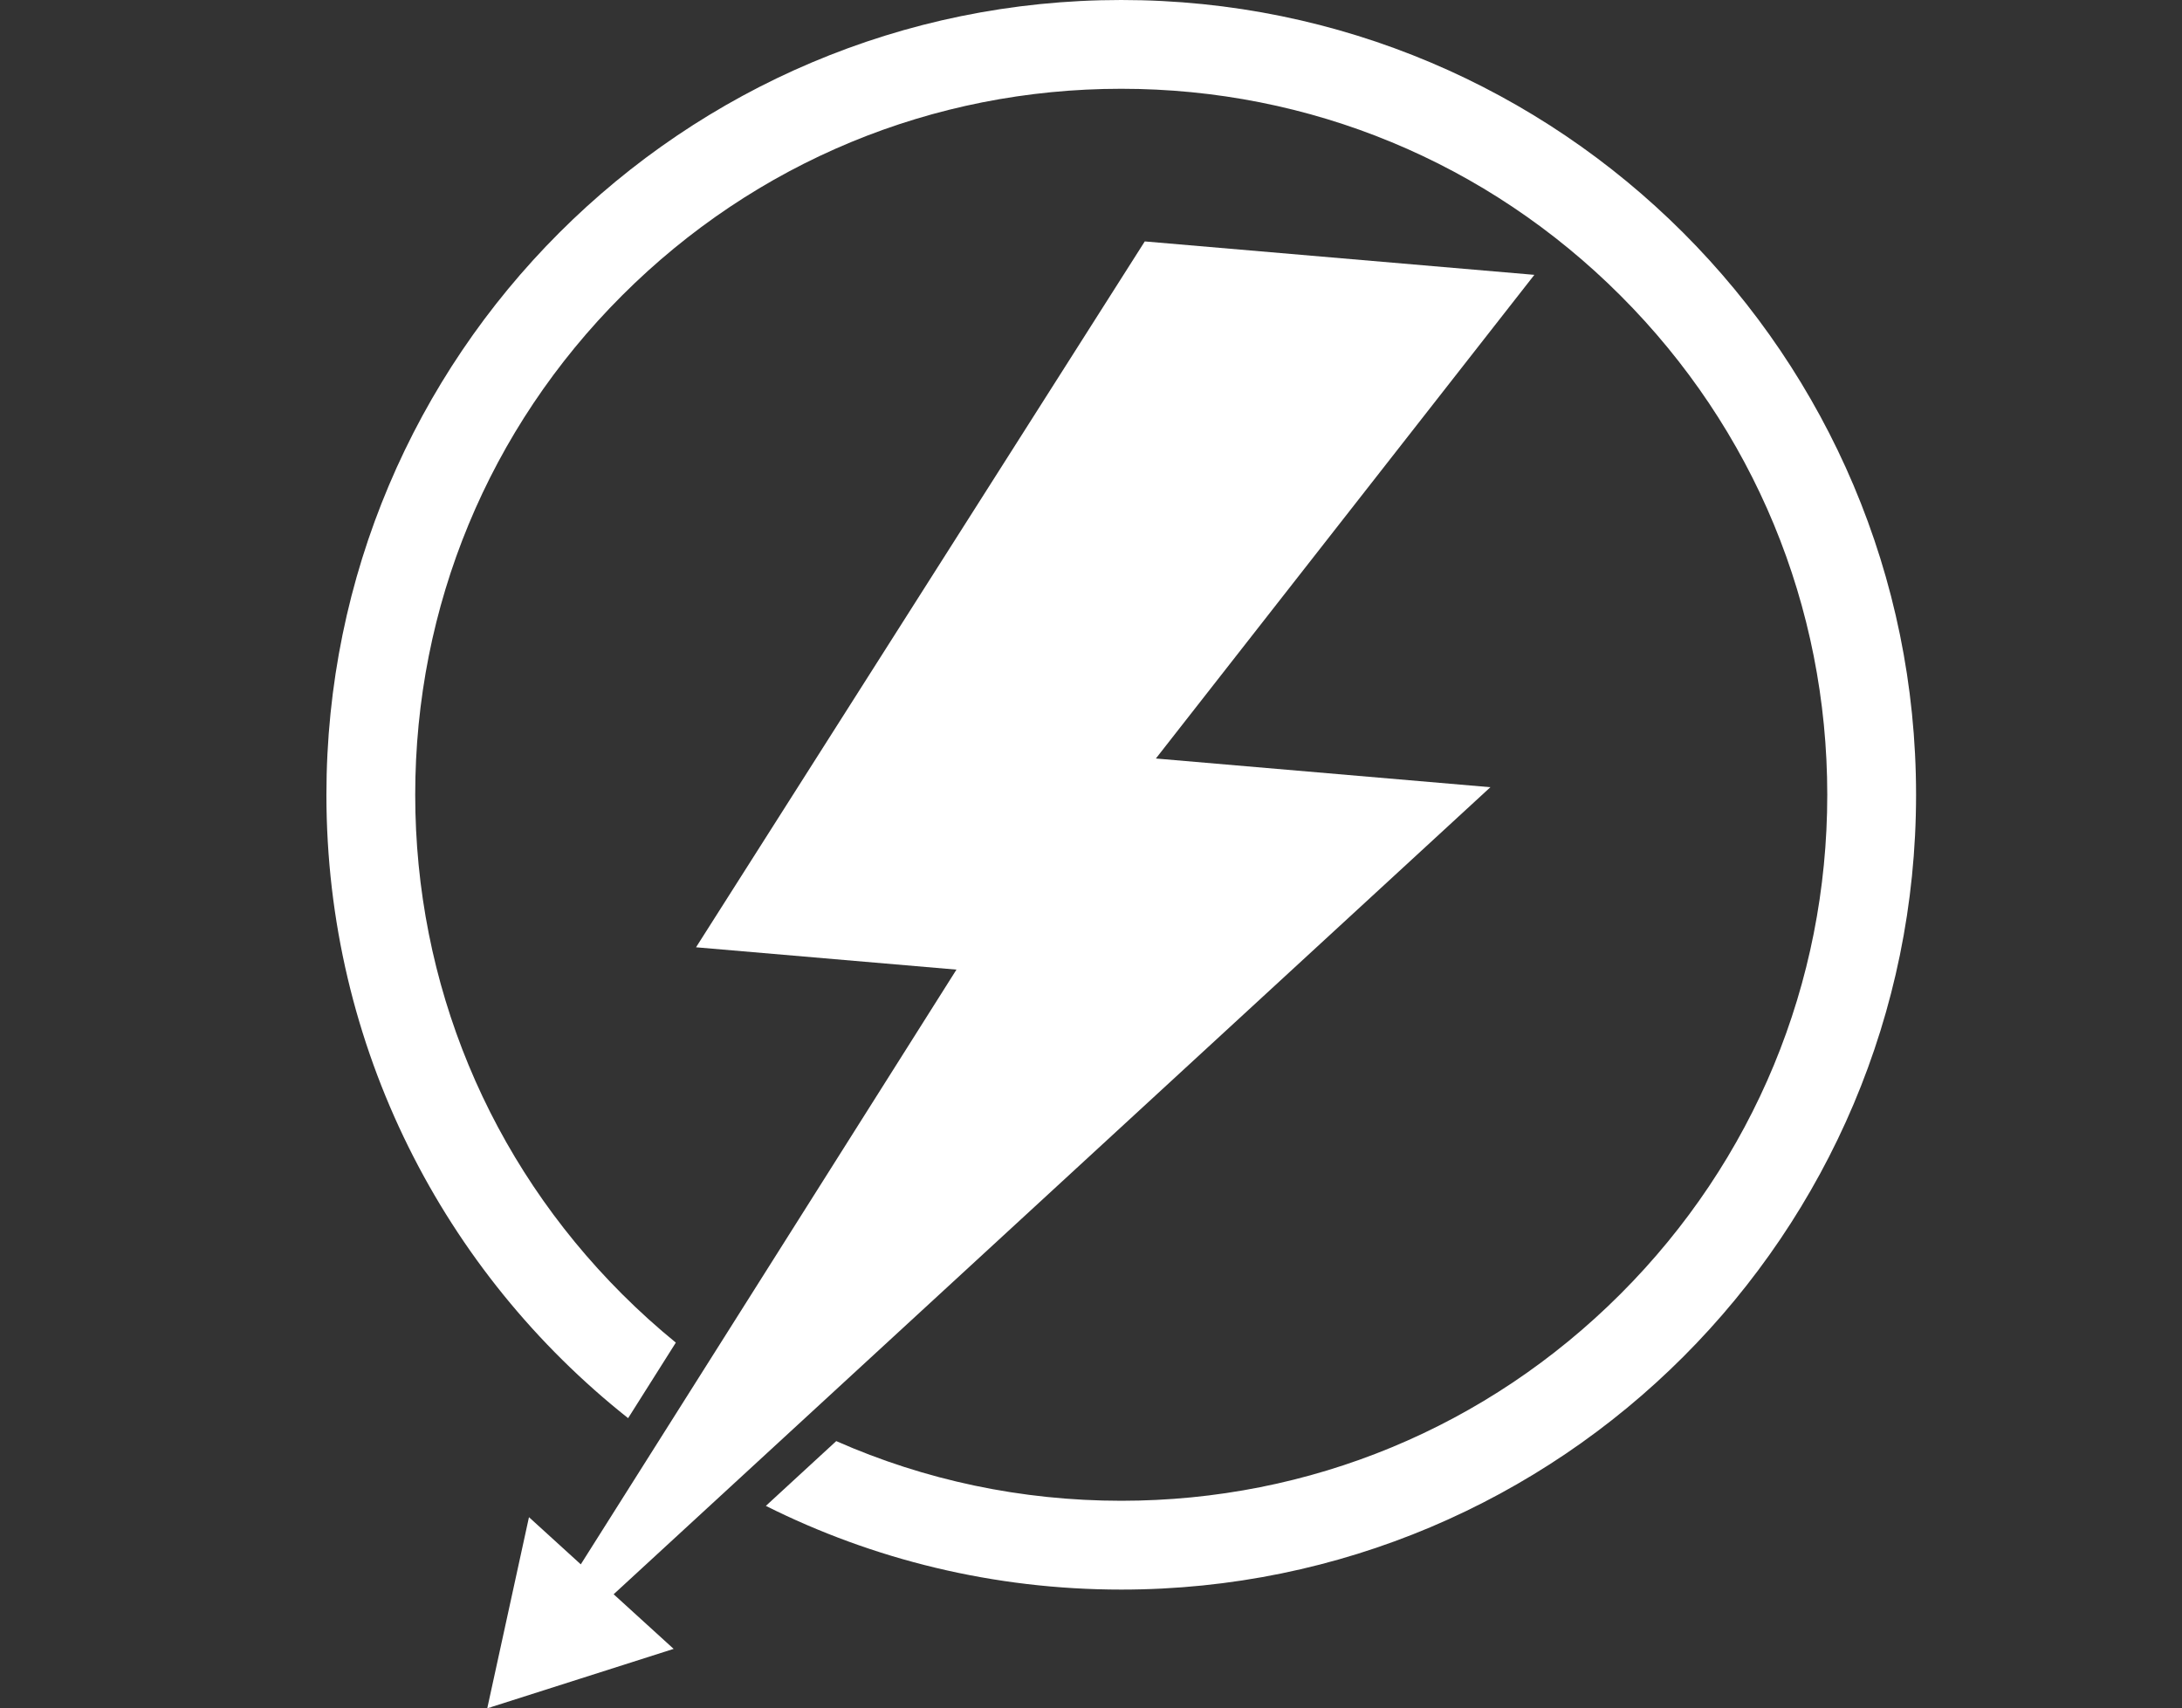
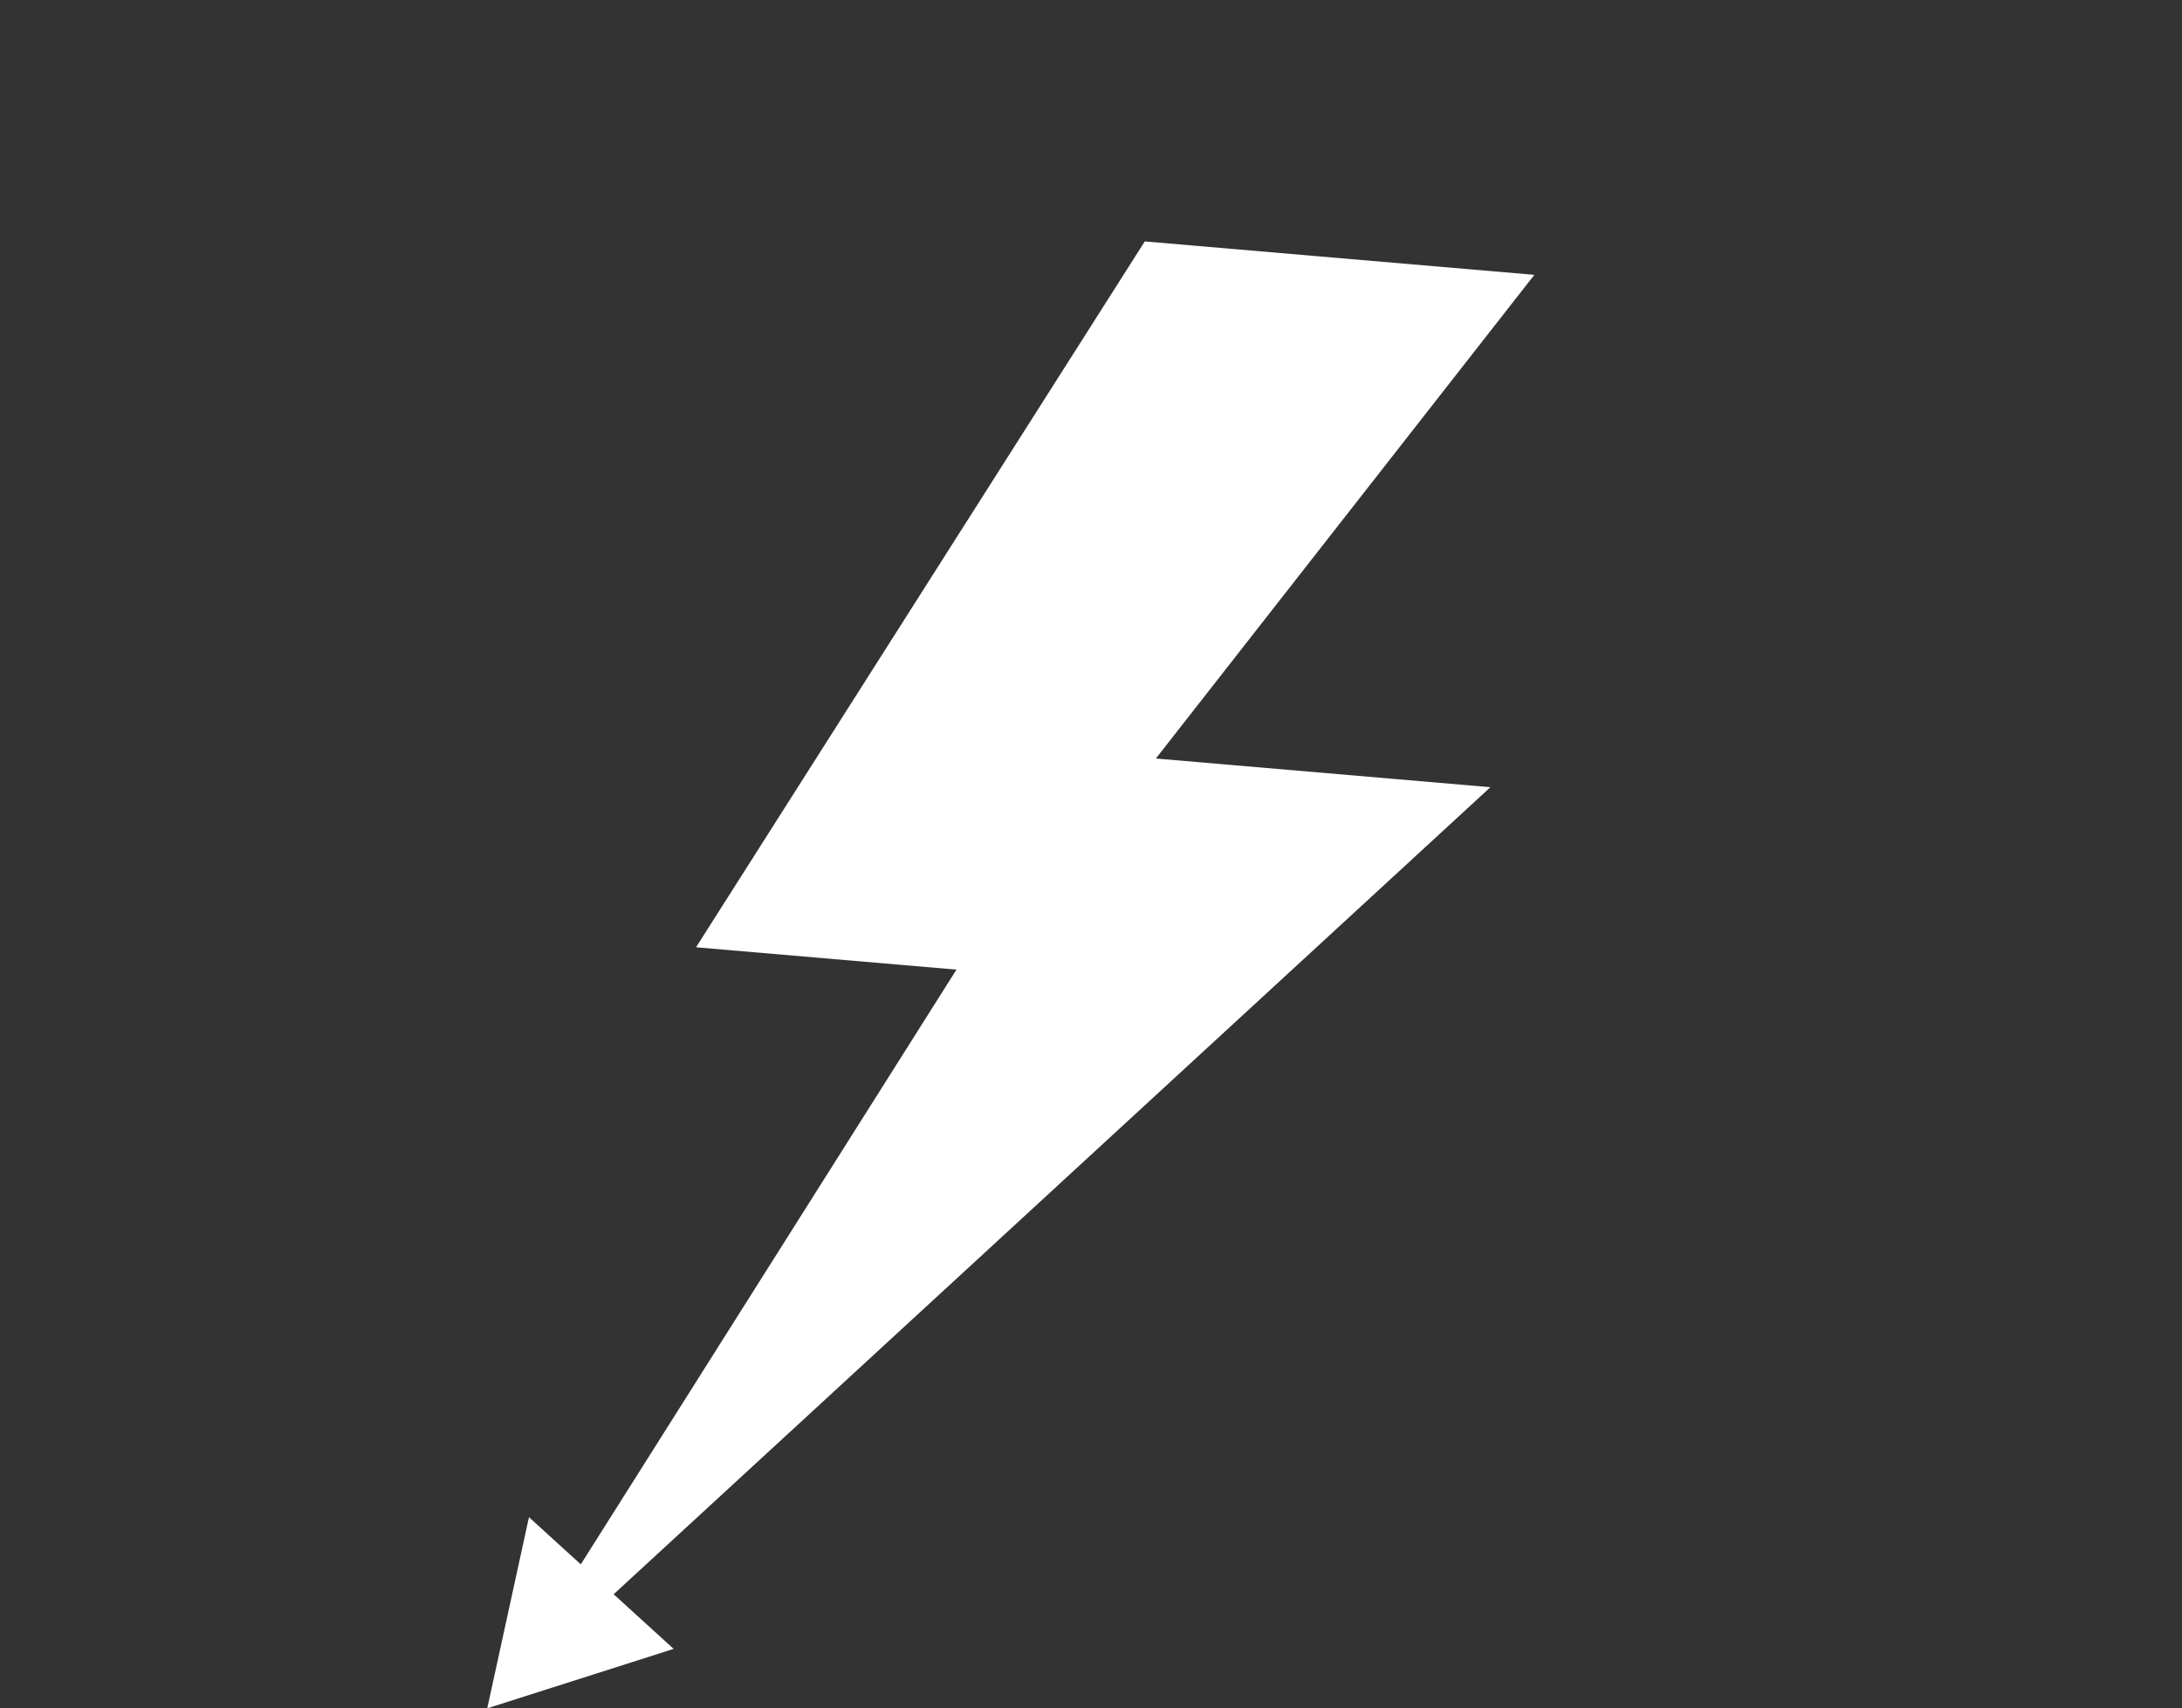
<svg xmlns="http://www.w3.org/2000/svg" id="Capa_3" data-name="Capa 3" viewBox="0 0 1279.73 1001.96">
  <rect x="0" y="0" width="1279.73" height="1001.96" fill="#333333" stroke="none" />
  <defs>
    <style>
      .cls-1 {
        fill: #ffffff;
        stroke-width: 0px;
      }
    </style>
  </defs>
-   <path class="cls-1" d="m657.6,0C400.15,0,191.44,208.71,191.44,466.16c0,148.19,69.16,280.23,176.95,365.61l27.98-44.3c-10.92-8.91-21.46-18.42-31.57-28.52-78.21-78.21-121.28-182.19-121.28-292.8s43.07-214.59,121.28-292.8c78.21-78.21,182.19-121.28,292.8-121.28s214.59,43.07,292.8,121.28c78.21,78.21,121.28,182.19,121.28,292.8s-43.07,214.59-121.28,292.8c-78.21,78.21-182.19,121.28-292.8,121.28-58.52,0-115.18-12.06-167.15-35l-41.28,38c62.72,31.41,133.51,49.09,208.43,49.09,257.45,0,466.16-208.71,466.16-466.16S915.05,0,657.6,0Z" />
  <polygon class="cls-1" points="677.91 444.88 899.89 161.2 671.4 141.6 408.22 555.6 560.96 568.7 340.63 917.52 310.24 889.85 298.01 945.9 285.77 1001.96 287.69 1001.35 287.39 1001.82 288.01 1001.24 340.43 984.53 395.09 967.1 359.9 935.06 874.11 461.71 677.91 444.88" />
</svg>